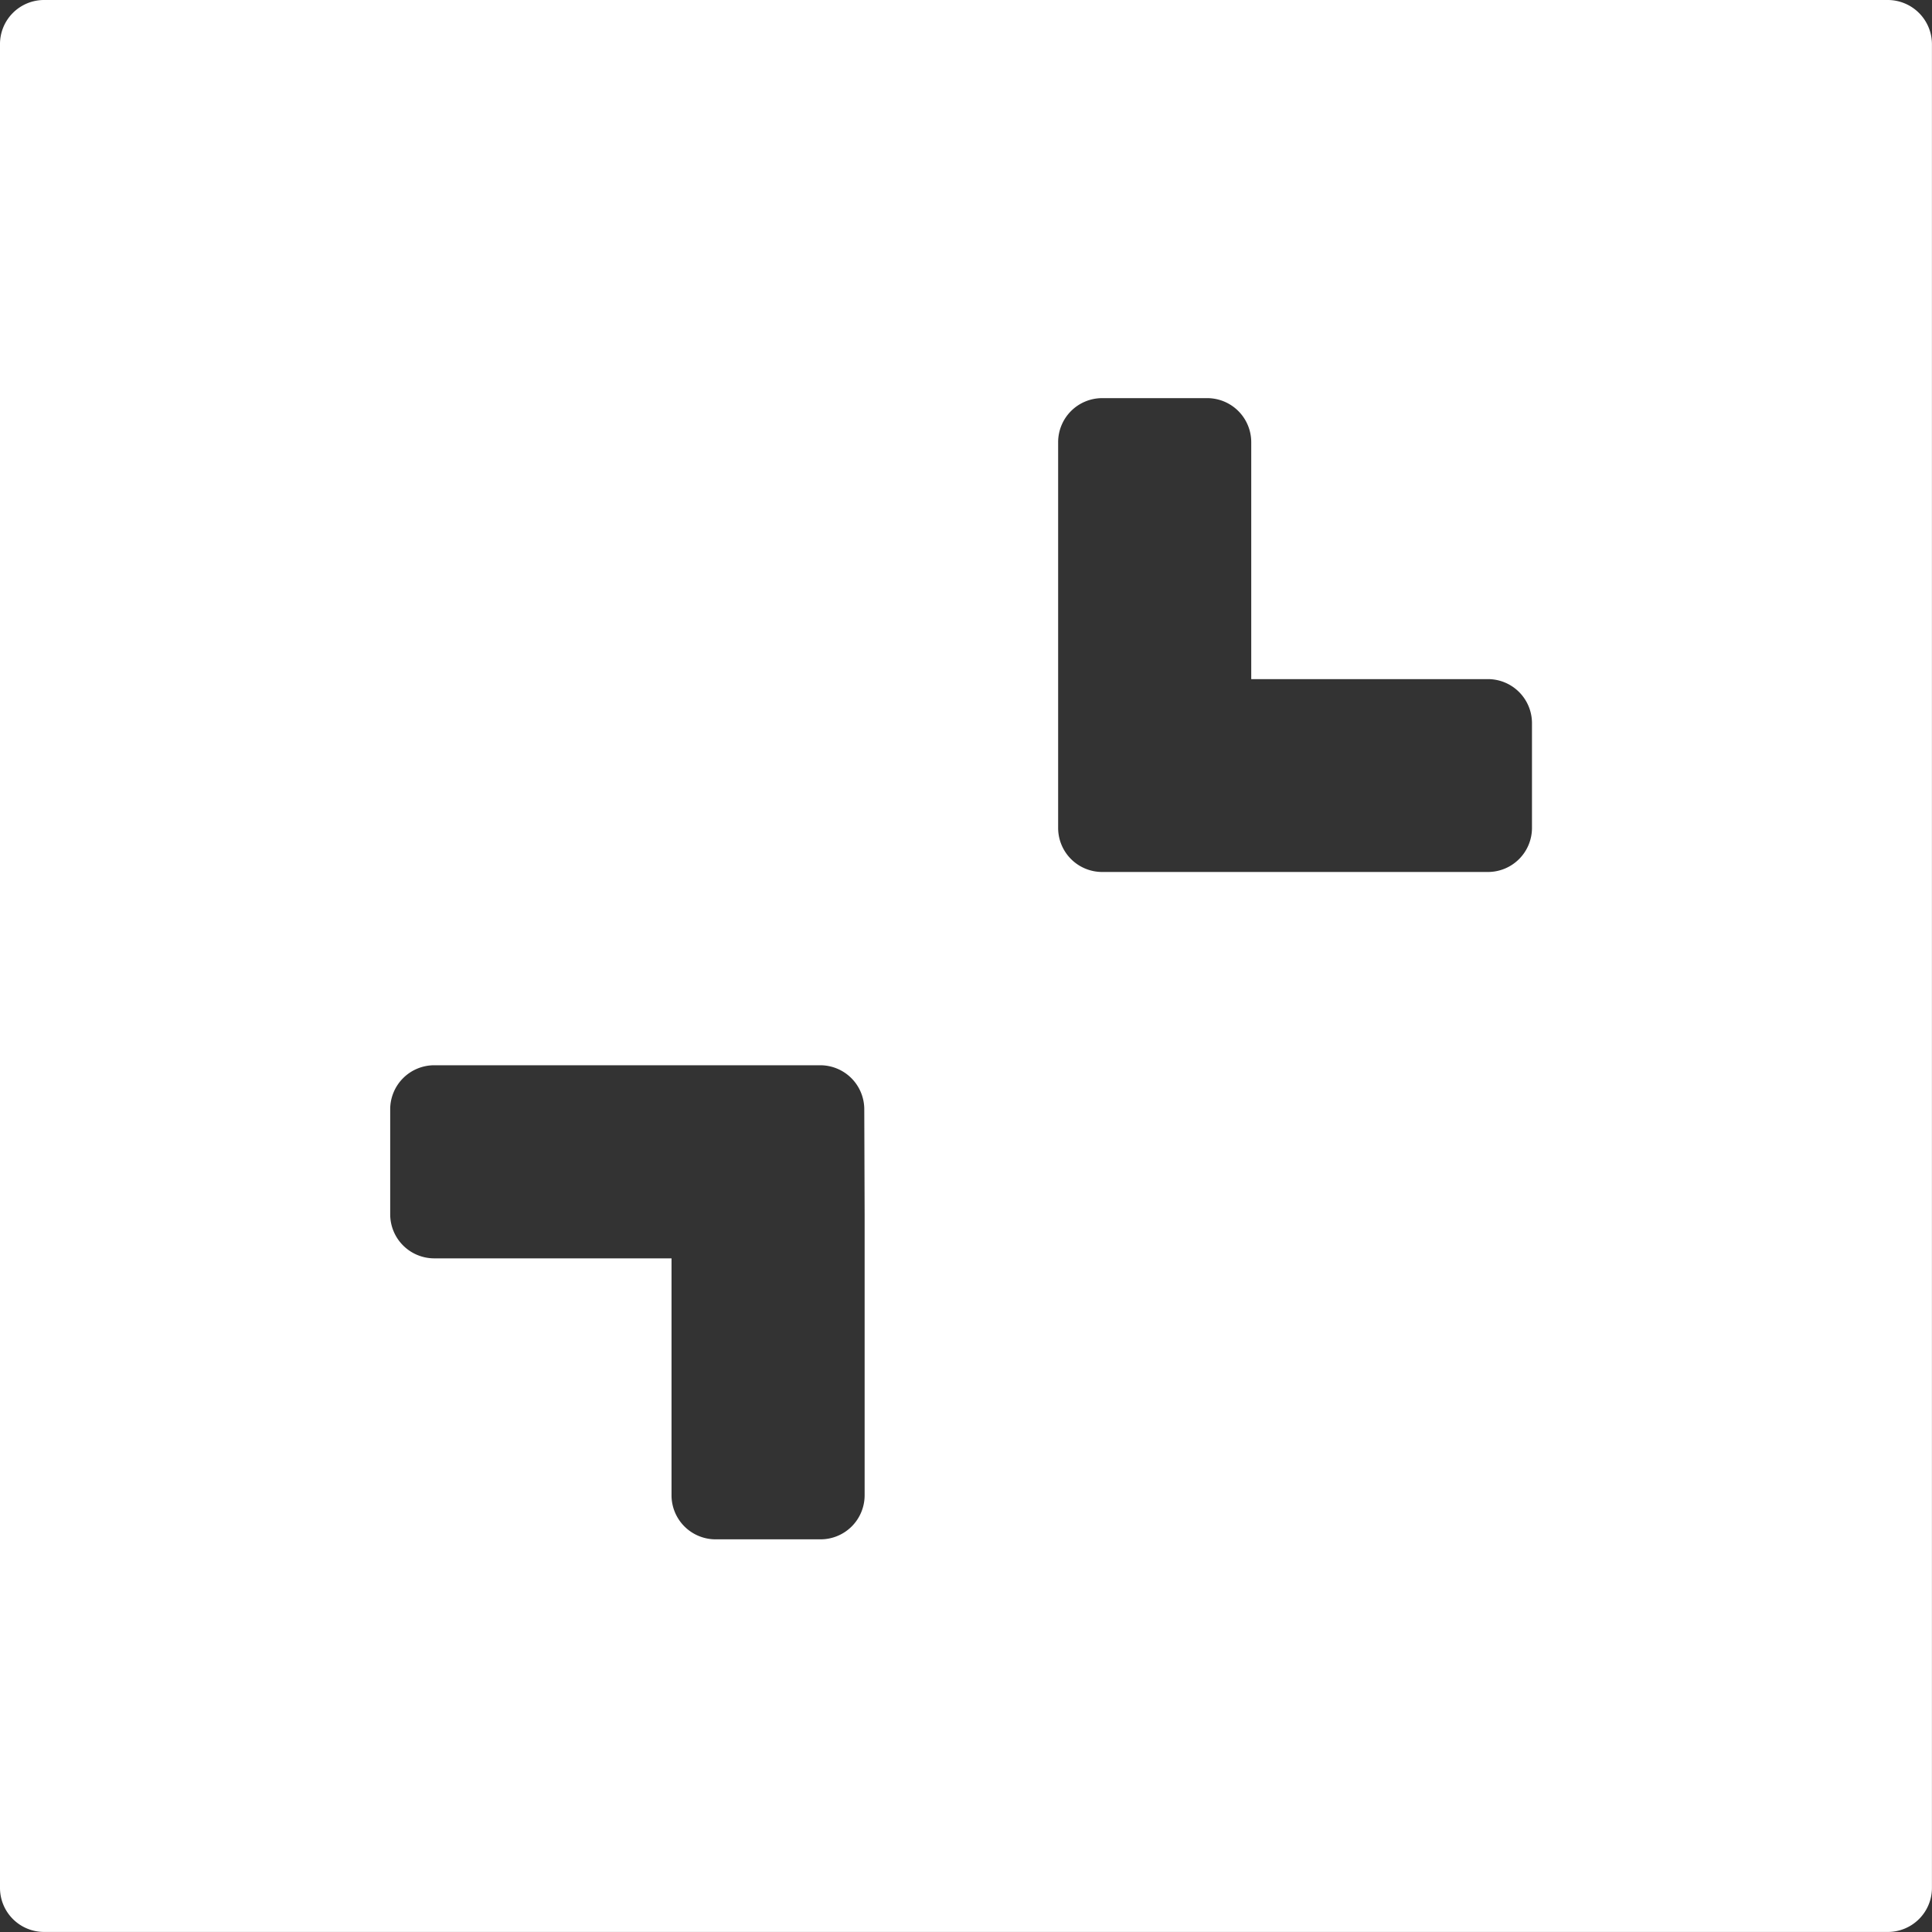
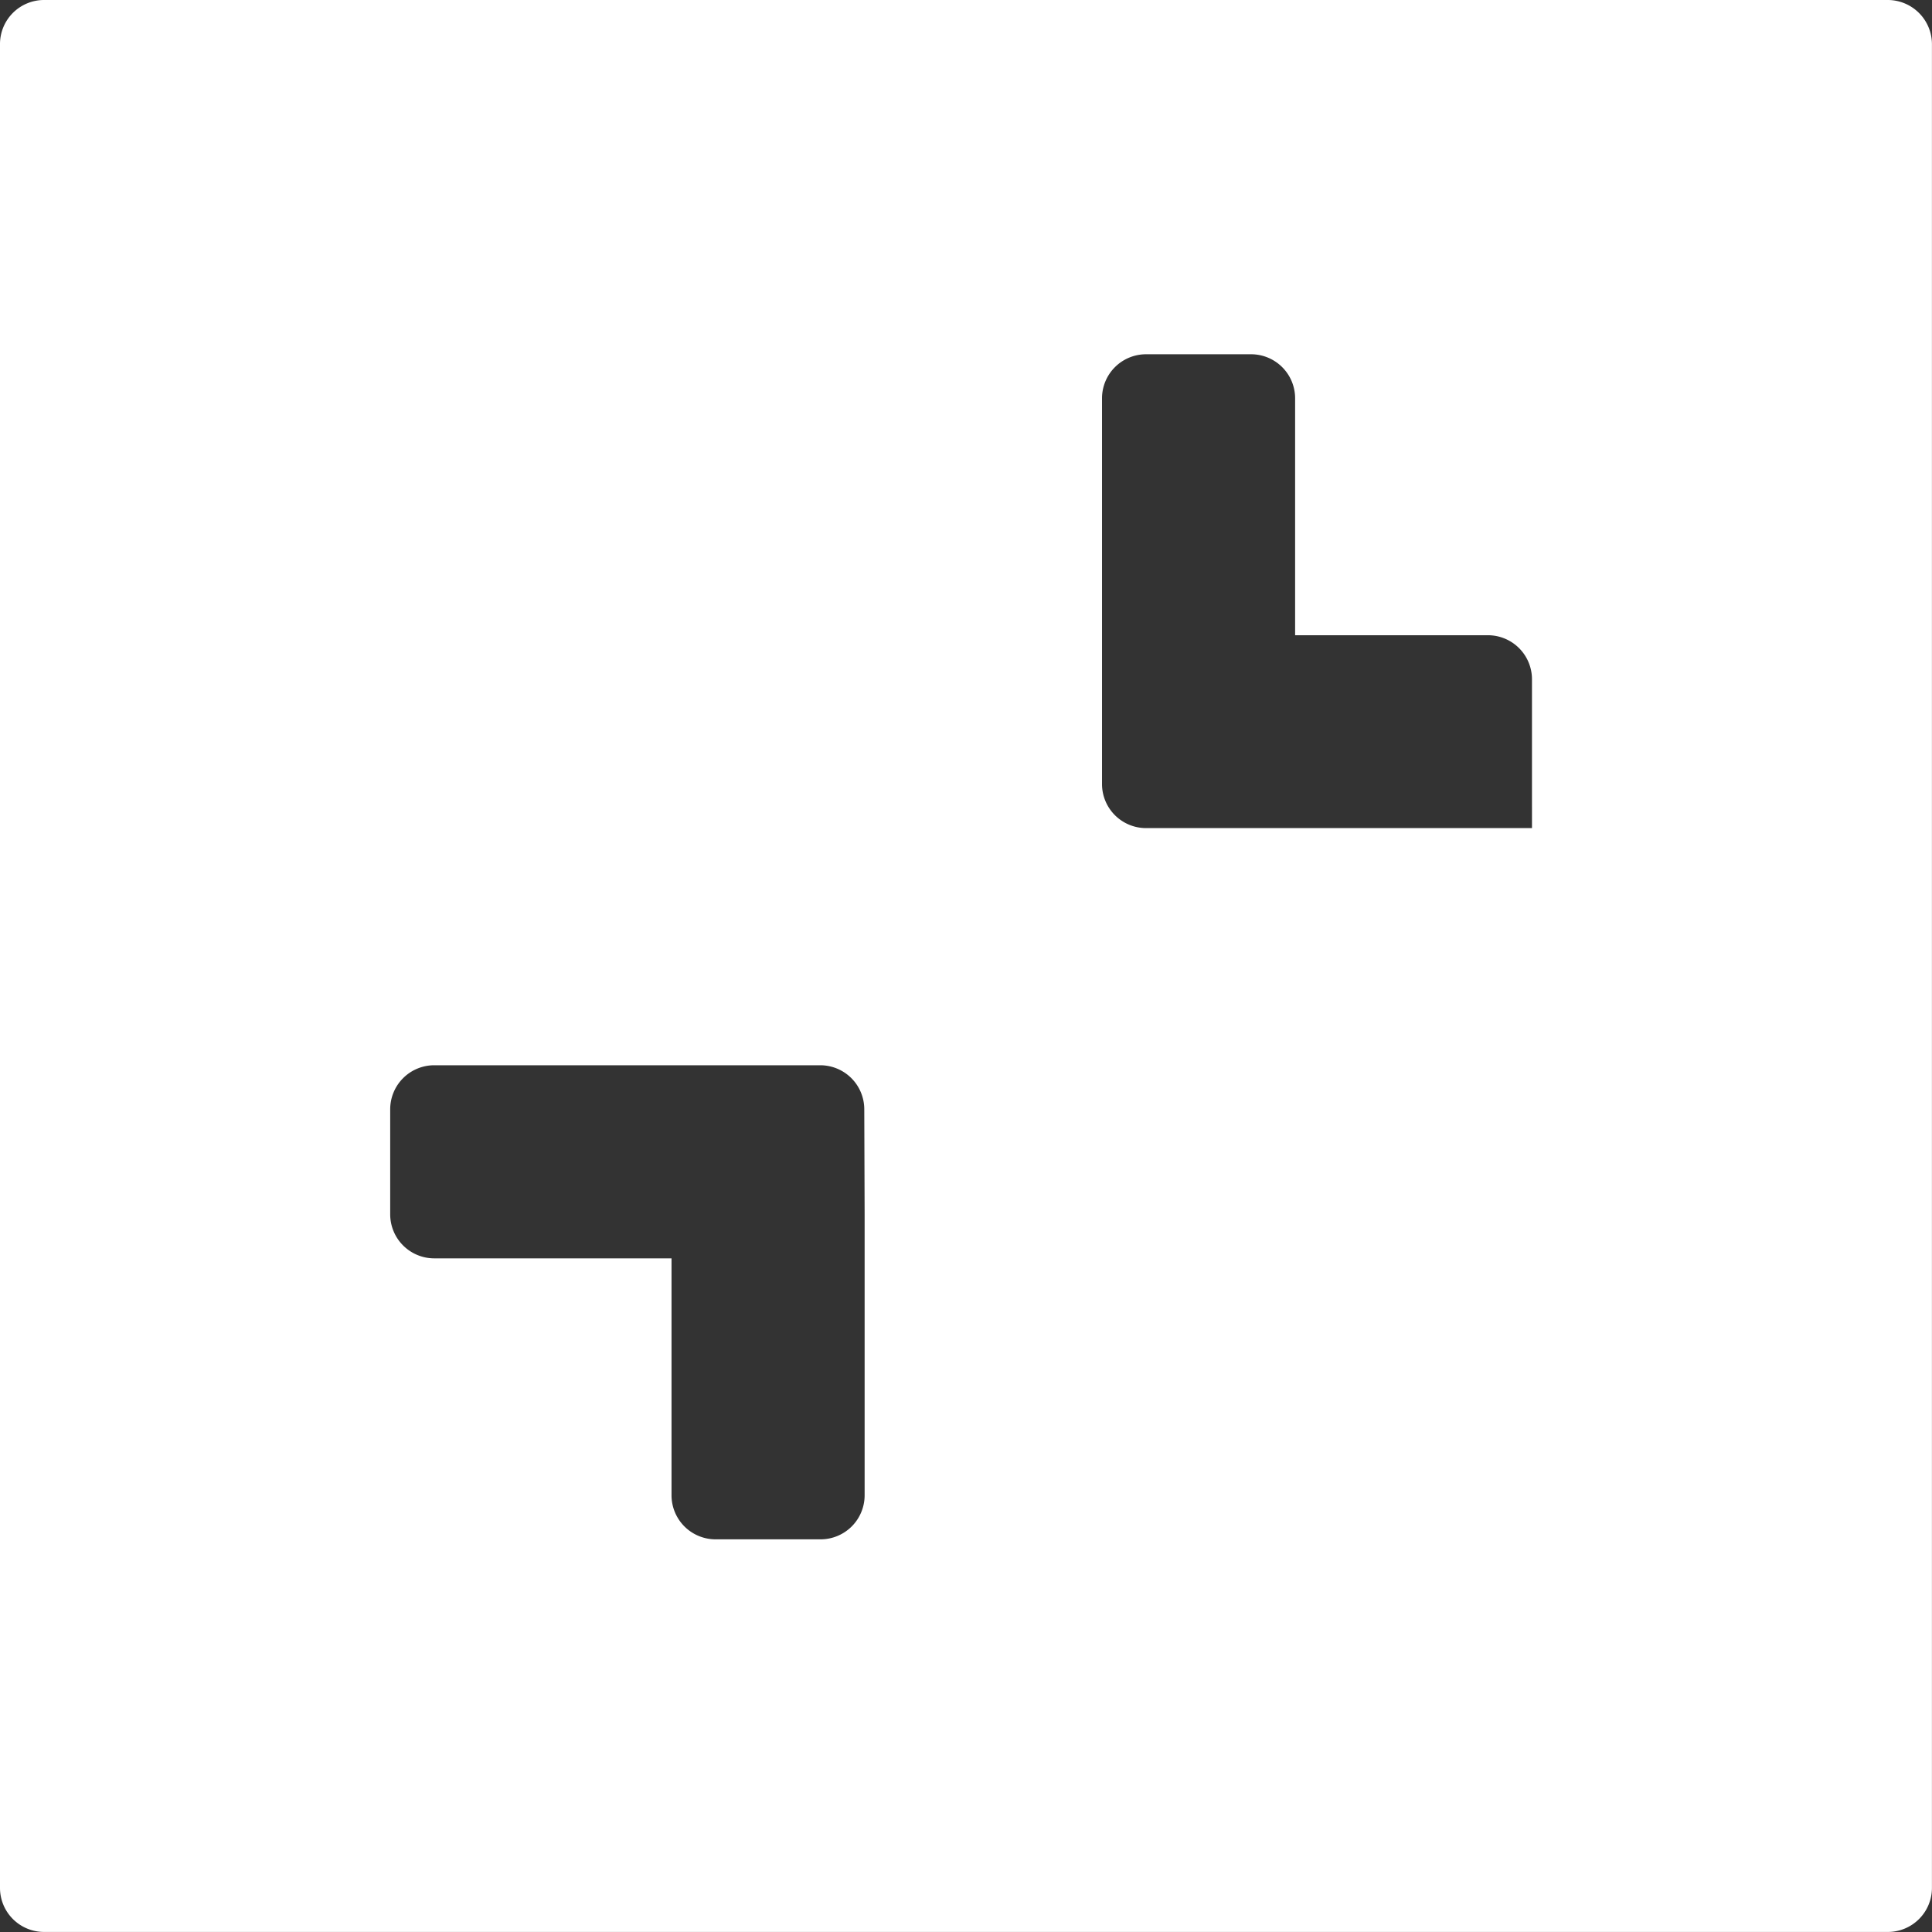
<svg xmlns="http://www.w3.org/2000/svg" width="32.847" height="32.847" viewBox="0 0 32.847 32.847">
  <rect x="0" y="0" width="32.847" height="32.847" fill="#333333" stroke="none" />
-   <path id="缩小" d="M193.6,160H162.246a.749.749,0,0,0-.746.746V192.1a.749.749,0,0,0,.746.746H193.6a.749.749,0,0,0,.746-.746V160.746A.752.752,0,0,0,193.6,160ZM176.2,180.648v4.777a.749.749,0,0,1-.746.746h-1.791a.749.749,0,0,1-.746-.746v-4.031H168.88a.749.749,0,0,1-.746-.746v-1.791a.749.749,0,0,1,.746-.746h6.568a.749.749,0,0,1,.746.746Zm11.346-6.569a.749.749,0,0,1-.746.746h-6.564a.749.749,0,0,1-.746-.746v-6.564a.749.749,0,0,1,.746-.746h1.791a.749.749,0,0,1,.746.746v4.031H186.8a.749.749,0,0,1,.746.746v1.787Z" transform="translate(-161.5 -160)" fill="#fff" />
+   <path id="缩小" d="M193.6,160H162.246a.749.749,0,0,0-.746.746V192.1a.749.749,0,0,0,.746.746H193.6a.749.749,0,0,0,.746-.746V160.746A.752.752,0,0,0,193.6,160ZM176.2,180.648v4.777a.749.749,0,0,1-.746.746h-1.791a.749.749,0,0,1-.746-.746v-4.031H168.88a.749.749,0,0,1-.746-.746v-1.791a.749.749,0,0,1,.746-.746h6.568a.749.749,0,0,1,.746.746Zm11.346-6.569h-6.564a.749.749,0,0,1-.746-.746v-6.564a.749.749,0,0,1,.746-.746h1.791a.749.749,0,0,1,.746.746v4.031H186.8a.749.749,0,0,1,.746.746v1.787Z" transform="translate(-161.5 -160)" fill="#fff" />
</svg>